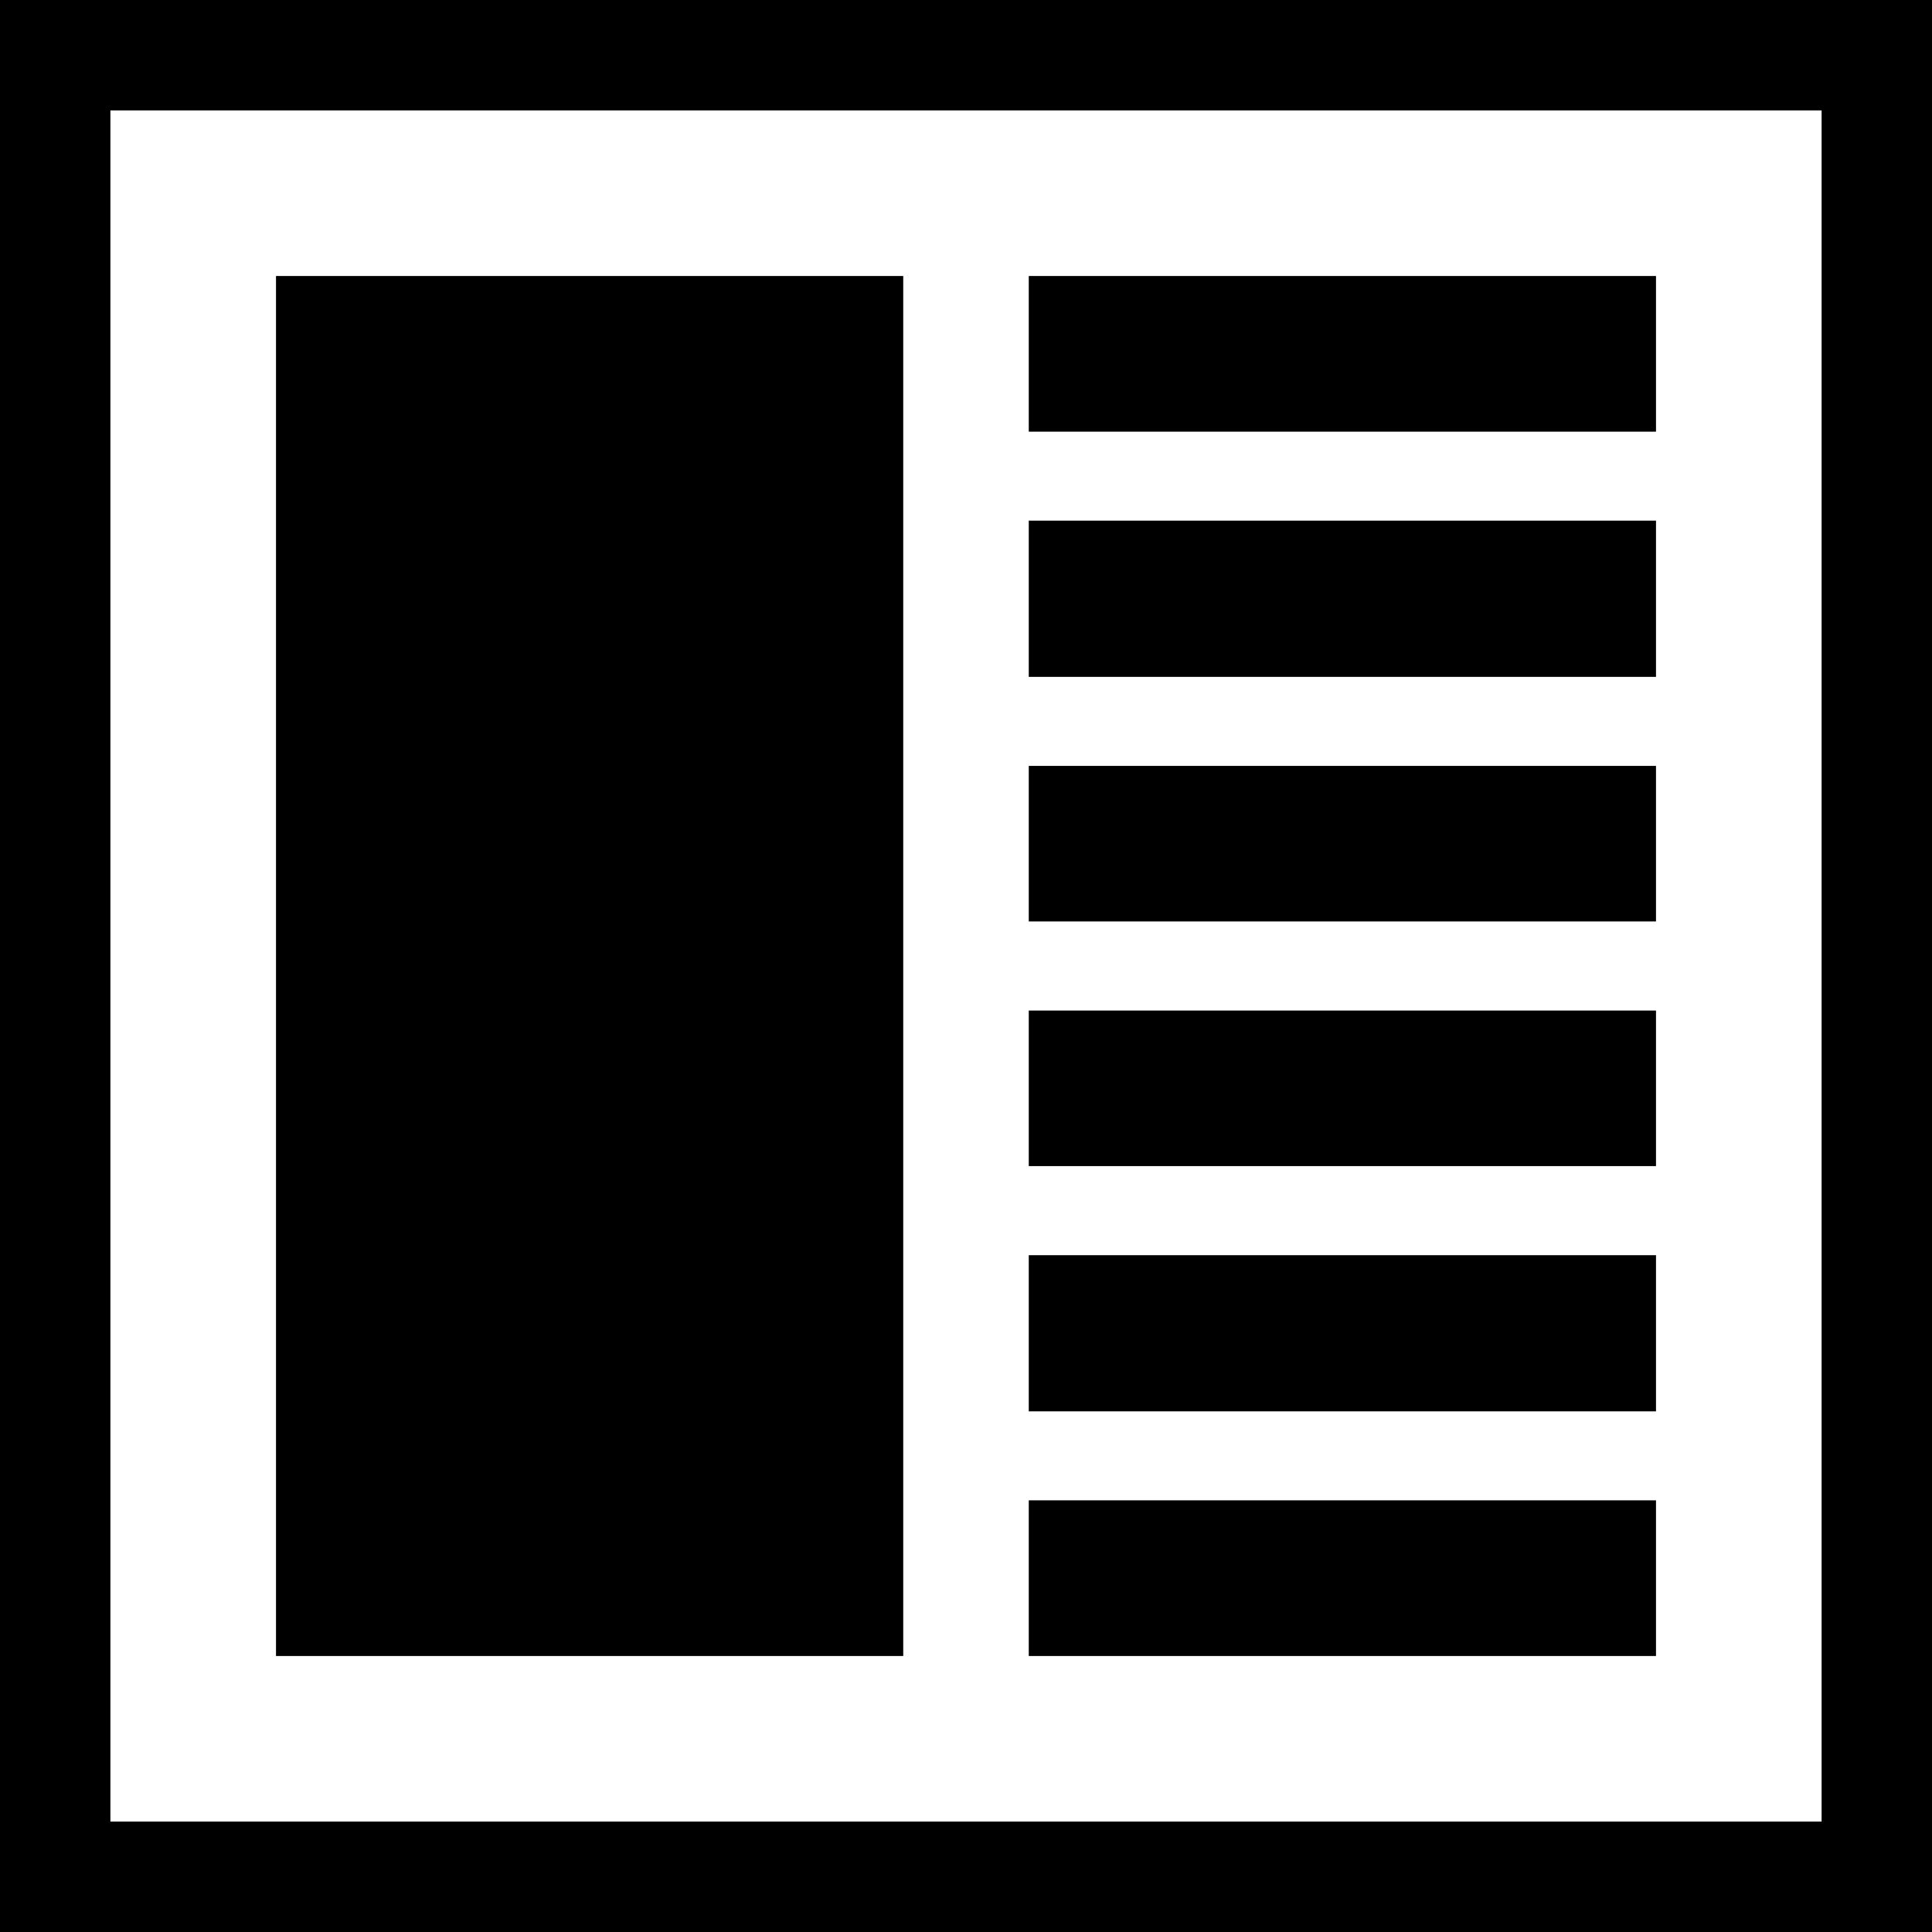
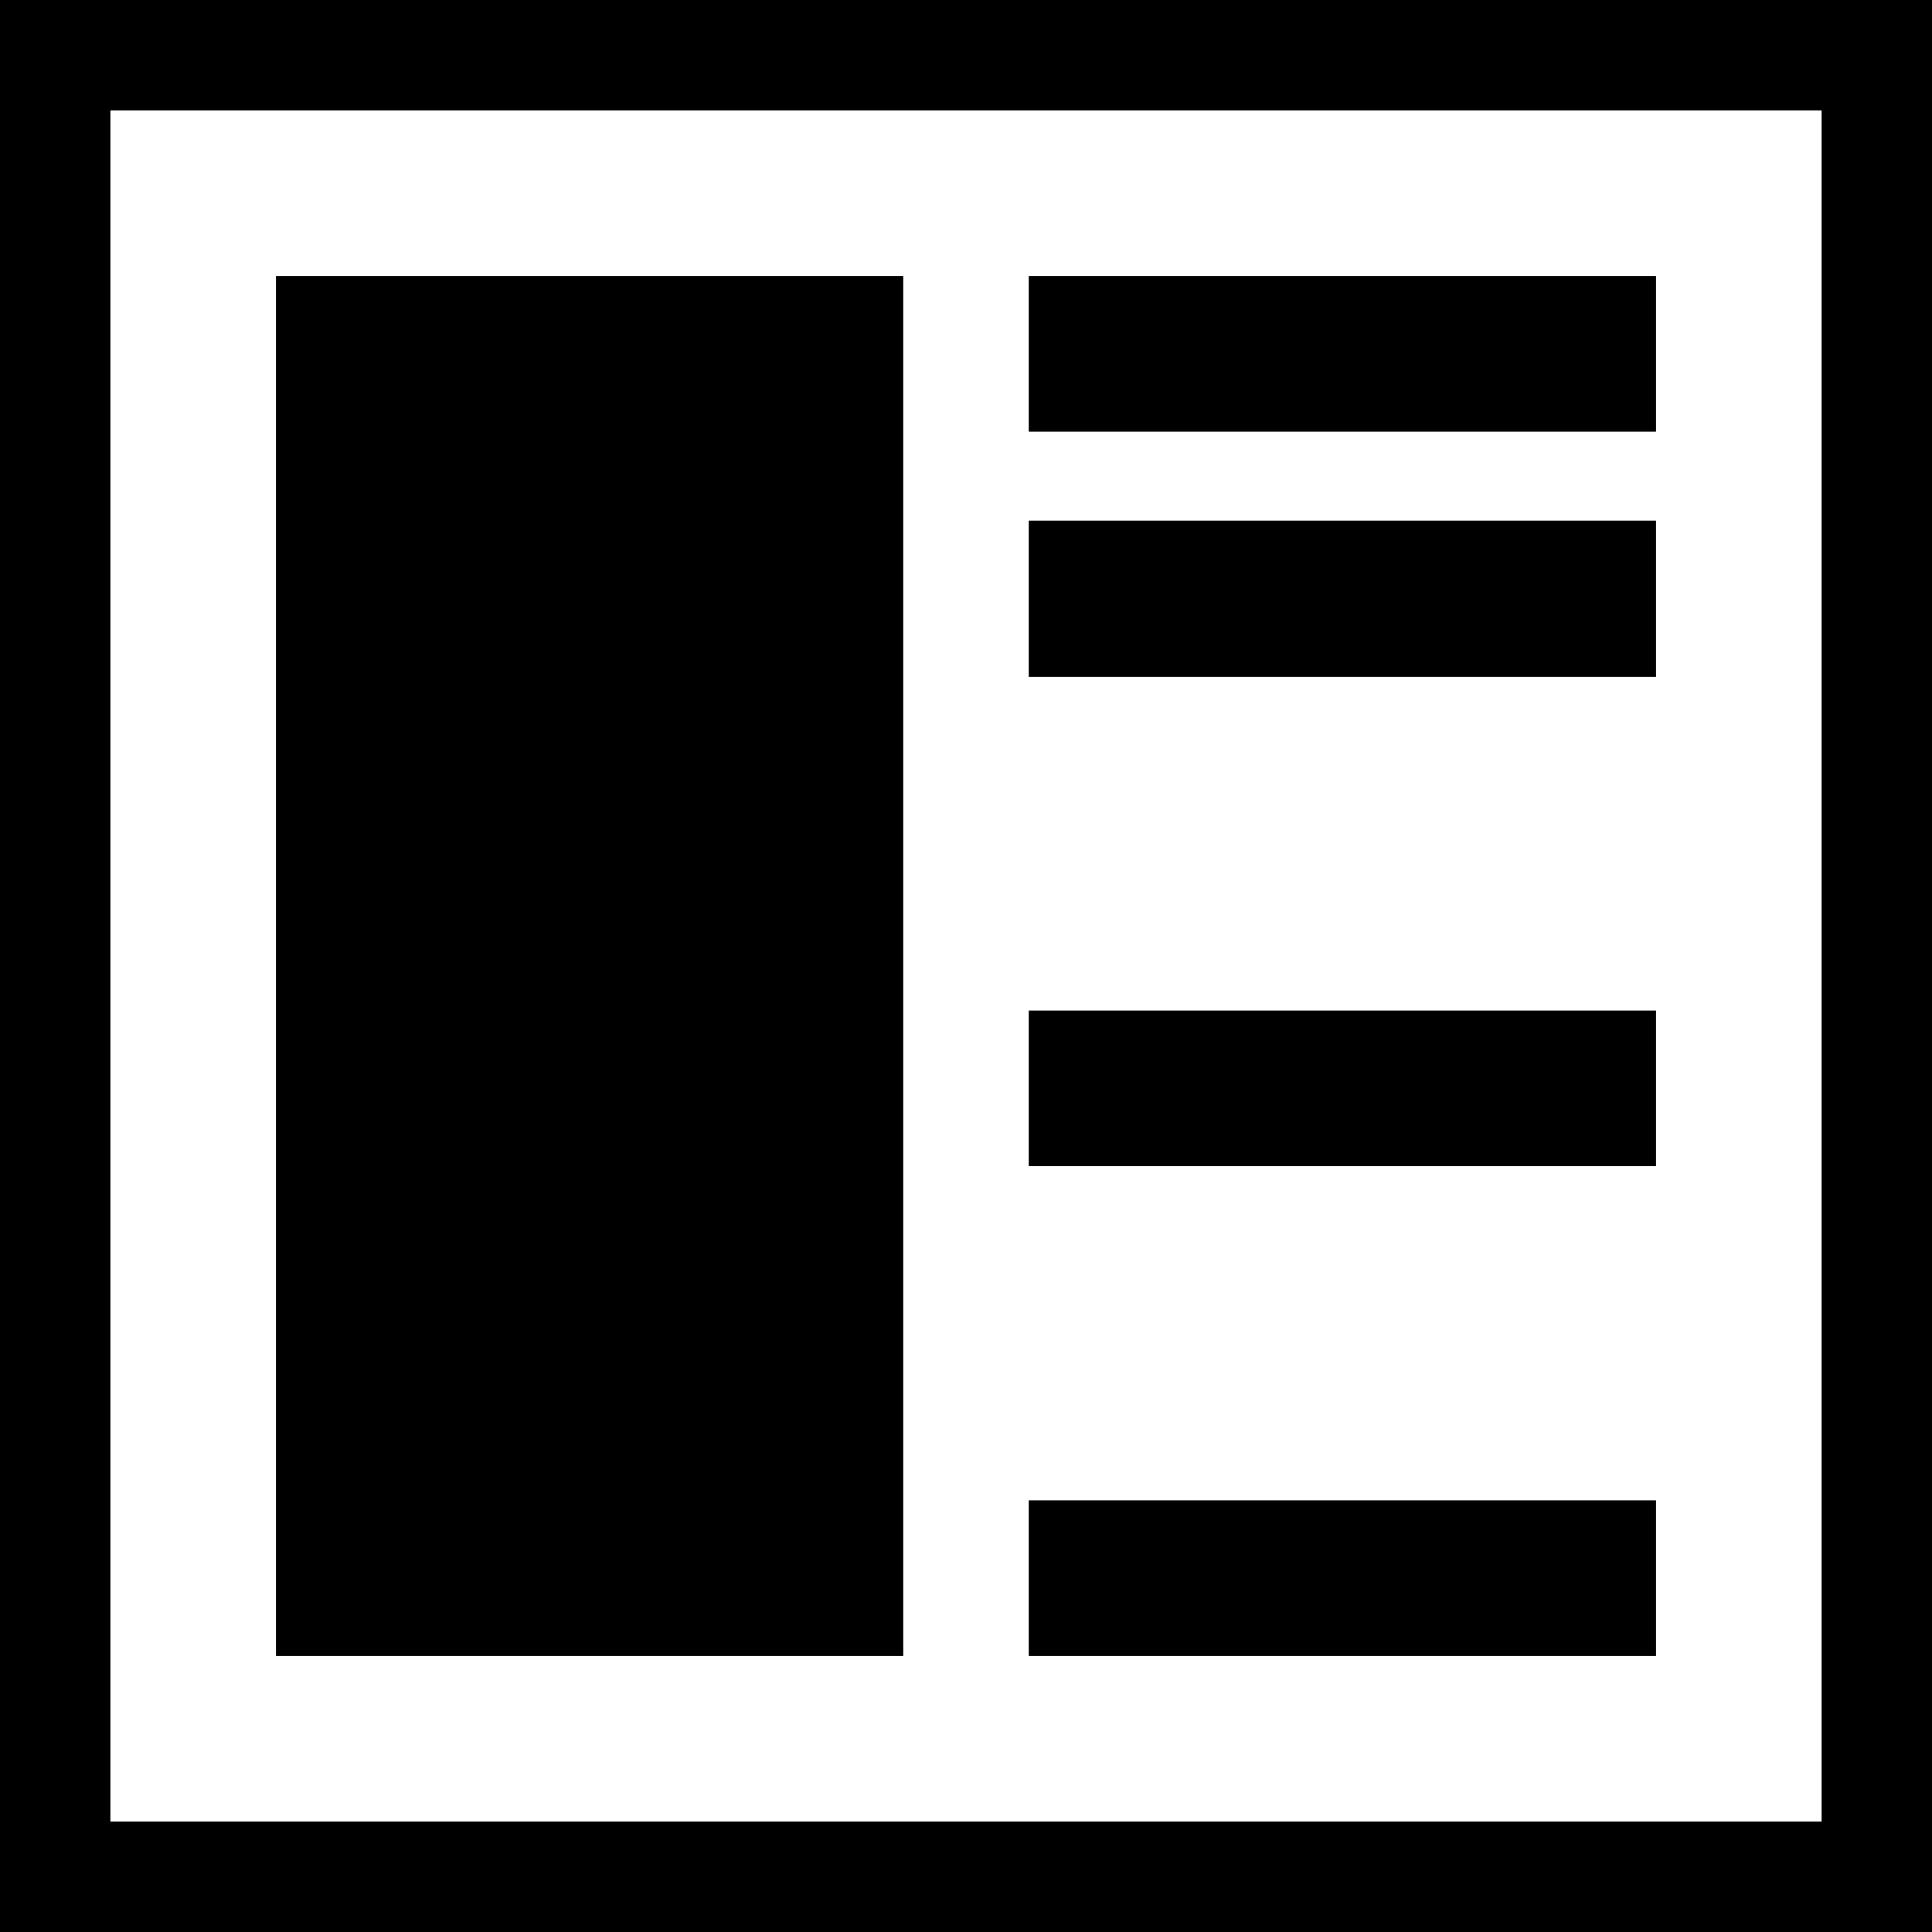
<svg xmlns="http://www.w3.org/2000/svg" fill="#000000" version="1.1" id="Capa_1" width="800px" height="800px" viewBox="0 0 35 35" xml:space="preserve">
  <g>
    <g>
      <rect x="5" y="5" width="11.363" height="25" />
      <rect x="18.637" y="5" width="11.363" height="2.82" />
      <rect x="18.637" y="9.432" width="11.363" height="2.83" />
-       <rect x="18.637" y="13.875" width="11.363" height="2.818" />
      <rect x="18.637" y="18.307" width="11.363" height="2.818" />
-       <rect x="18.637" y="22.739" width="11.363" height="2.829" />
      <rect x="18.637" y="27.18" width="11.363" height="2.82" />
      <path d="M0,0v35h35V0H0z M33,33H2V2h31V33z" />
    </g>
  </g>
</svg>